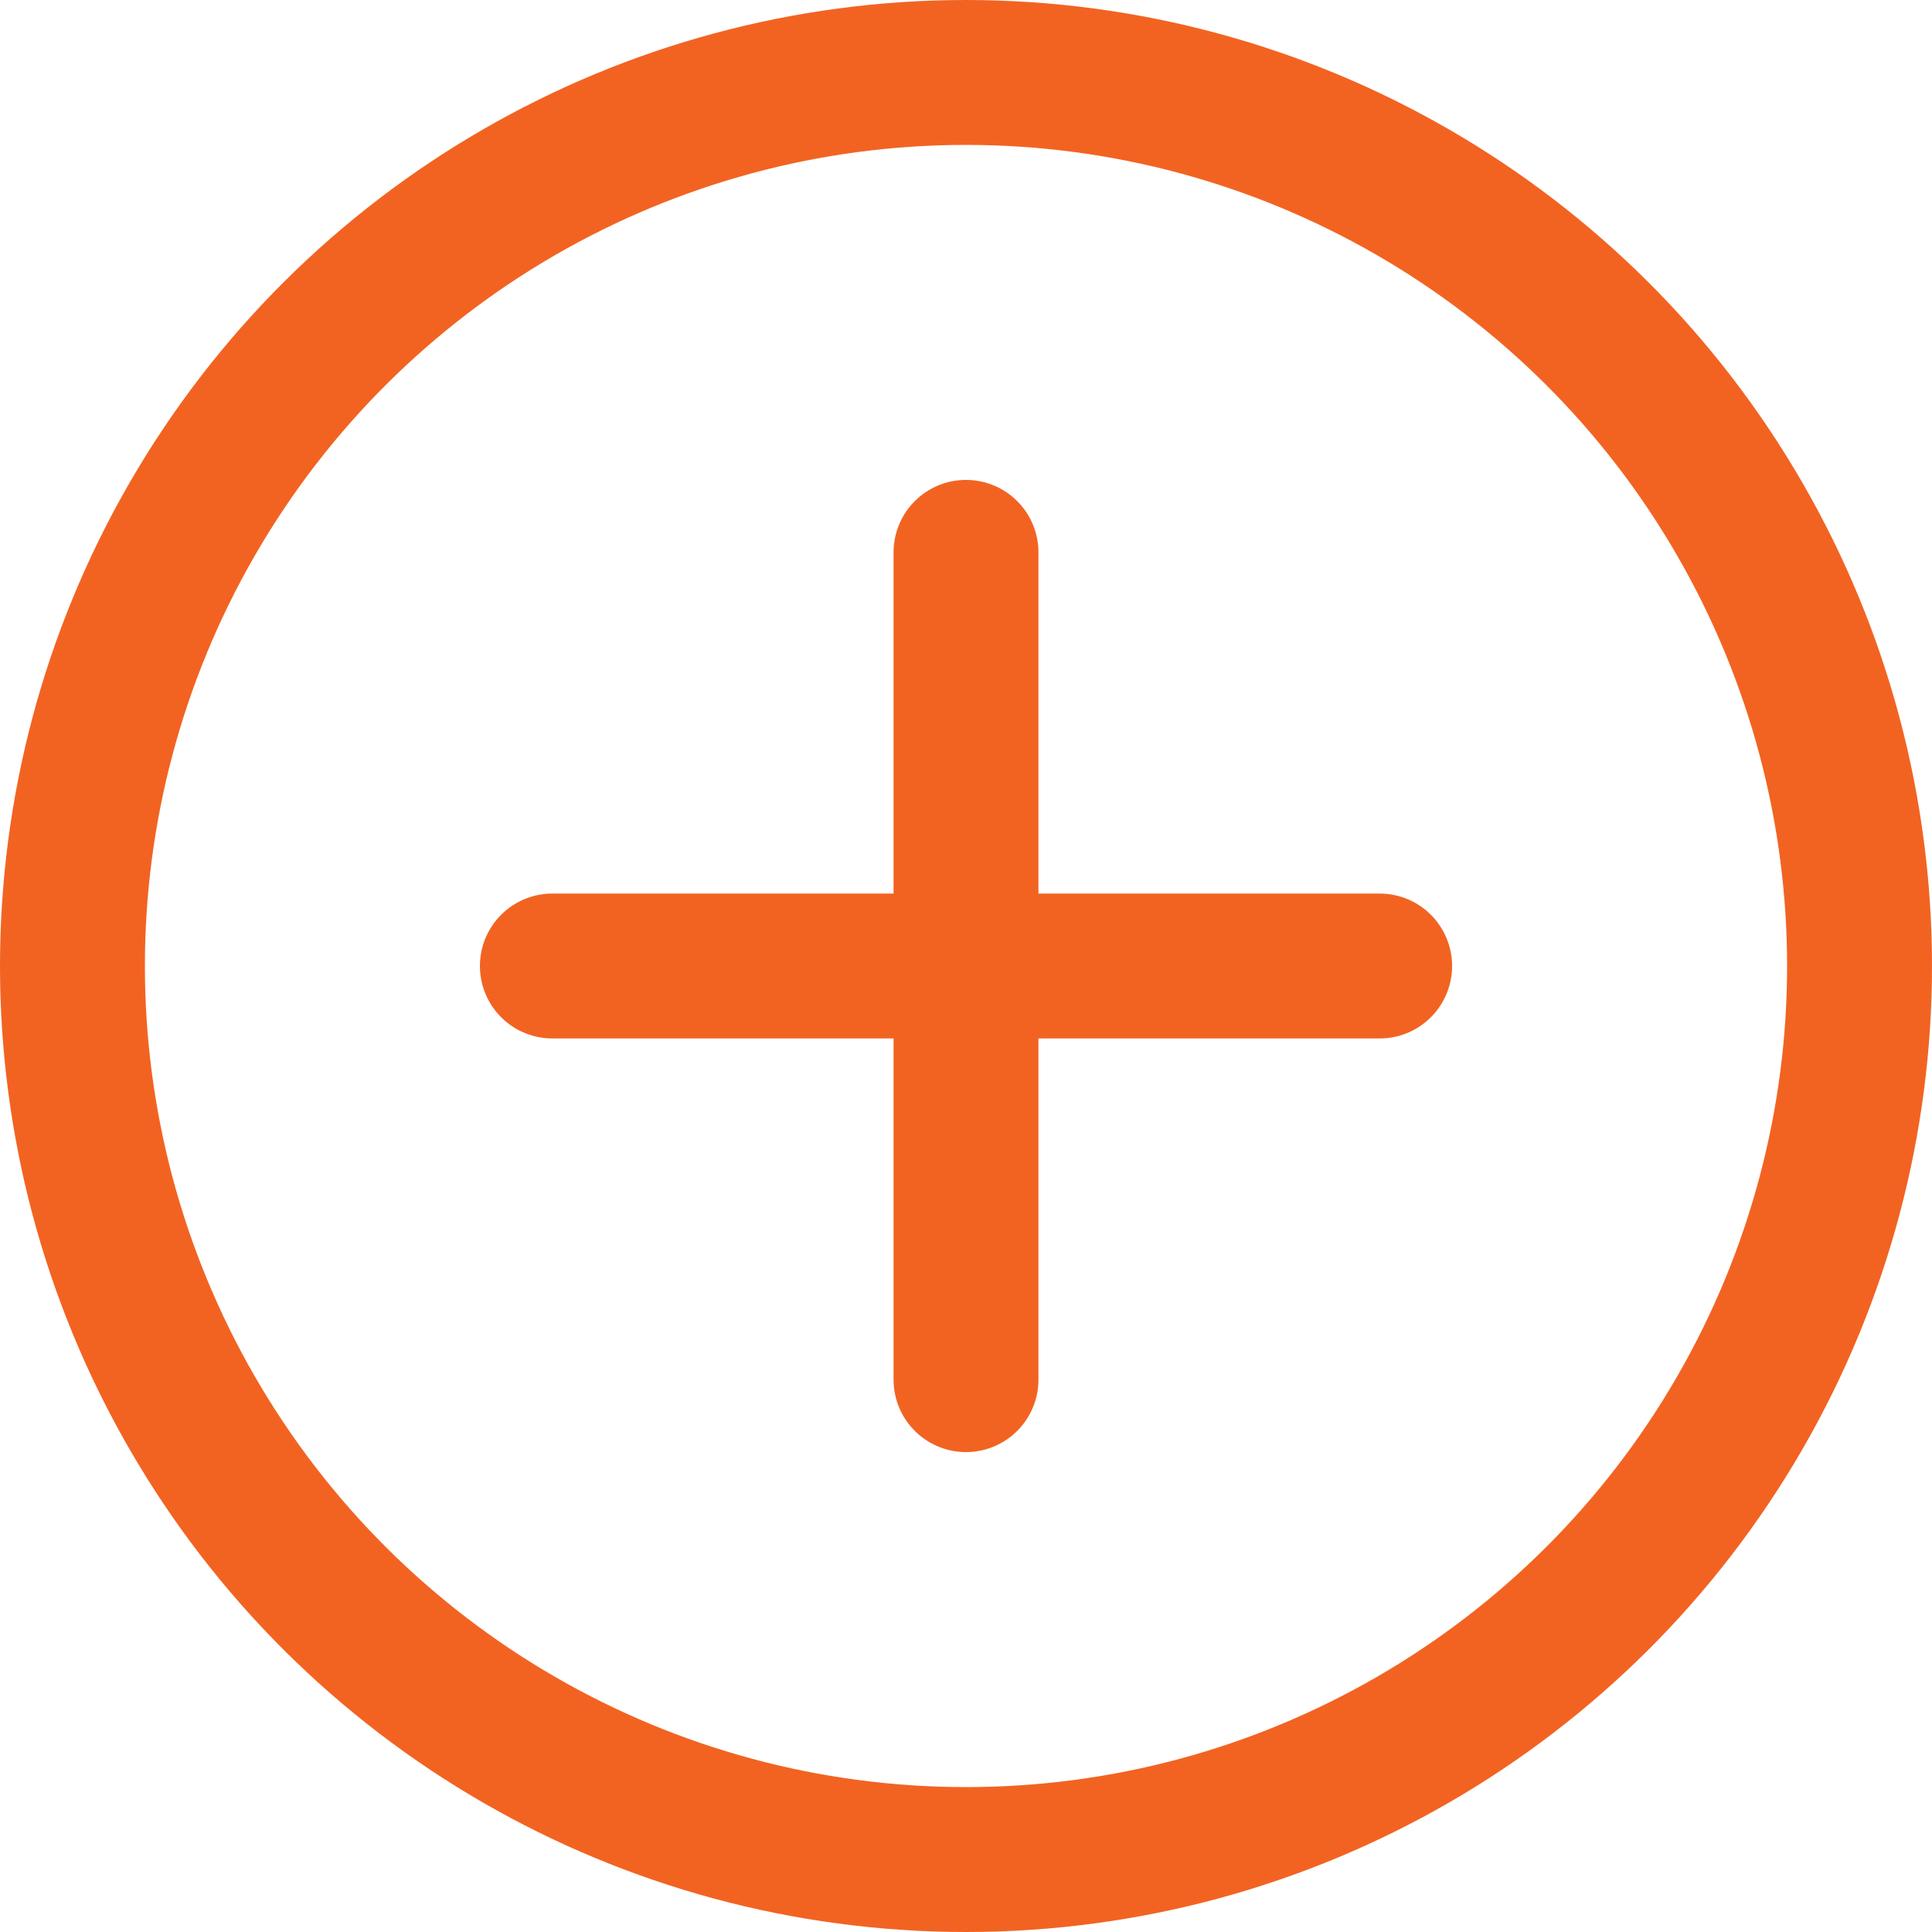
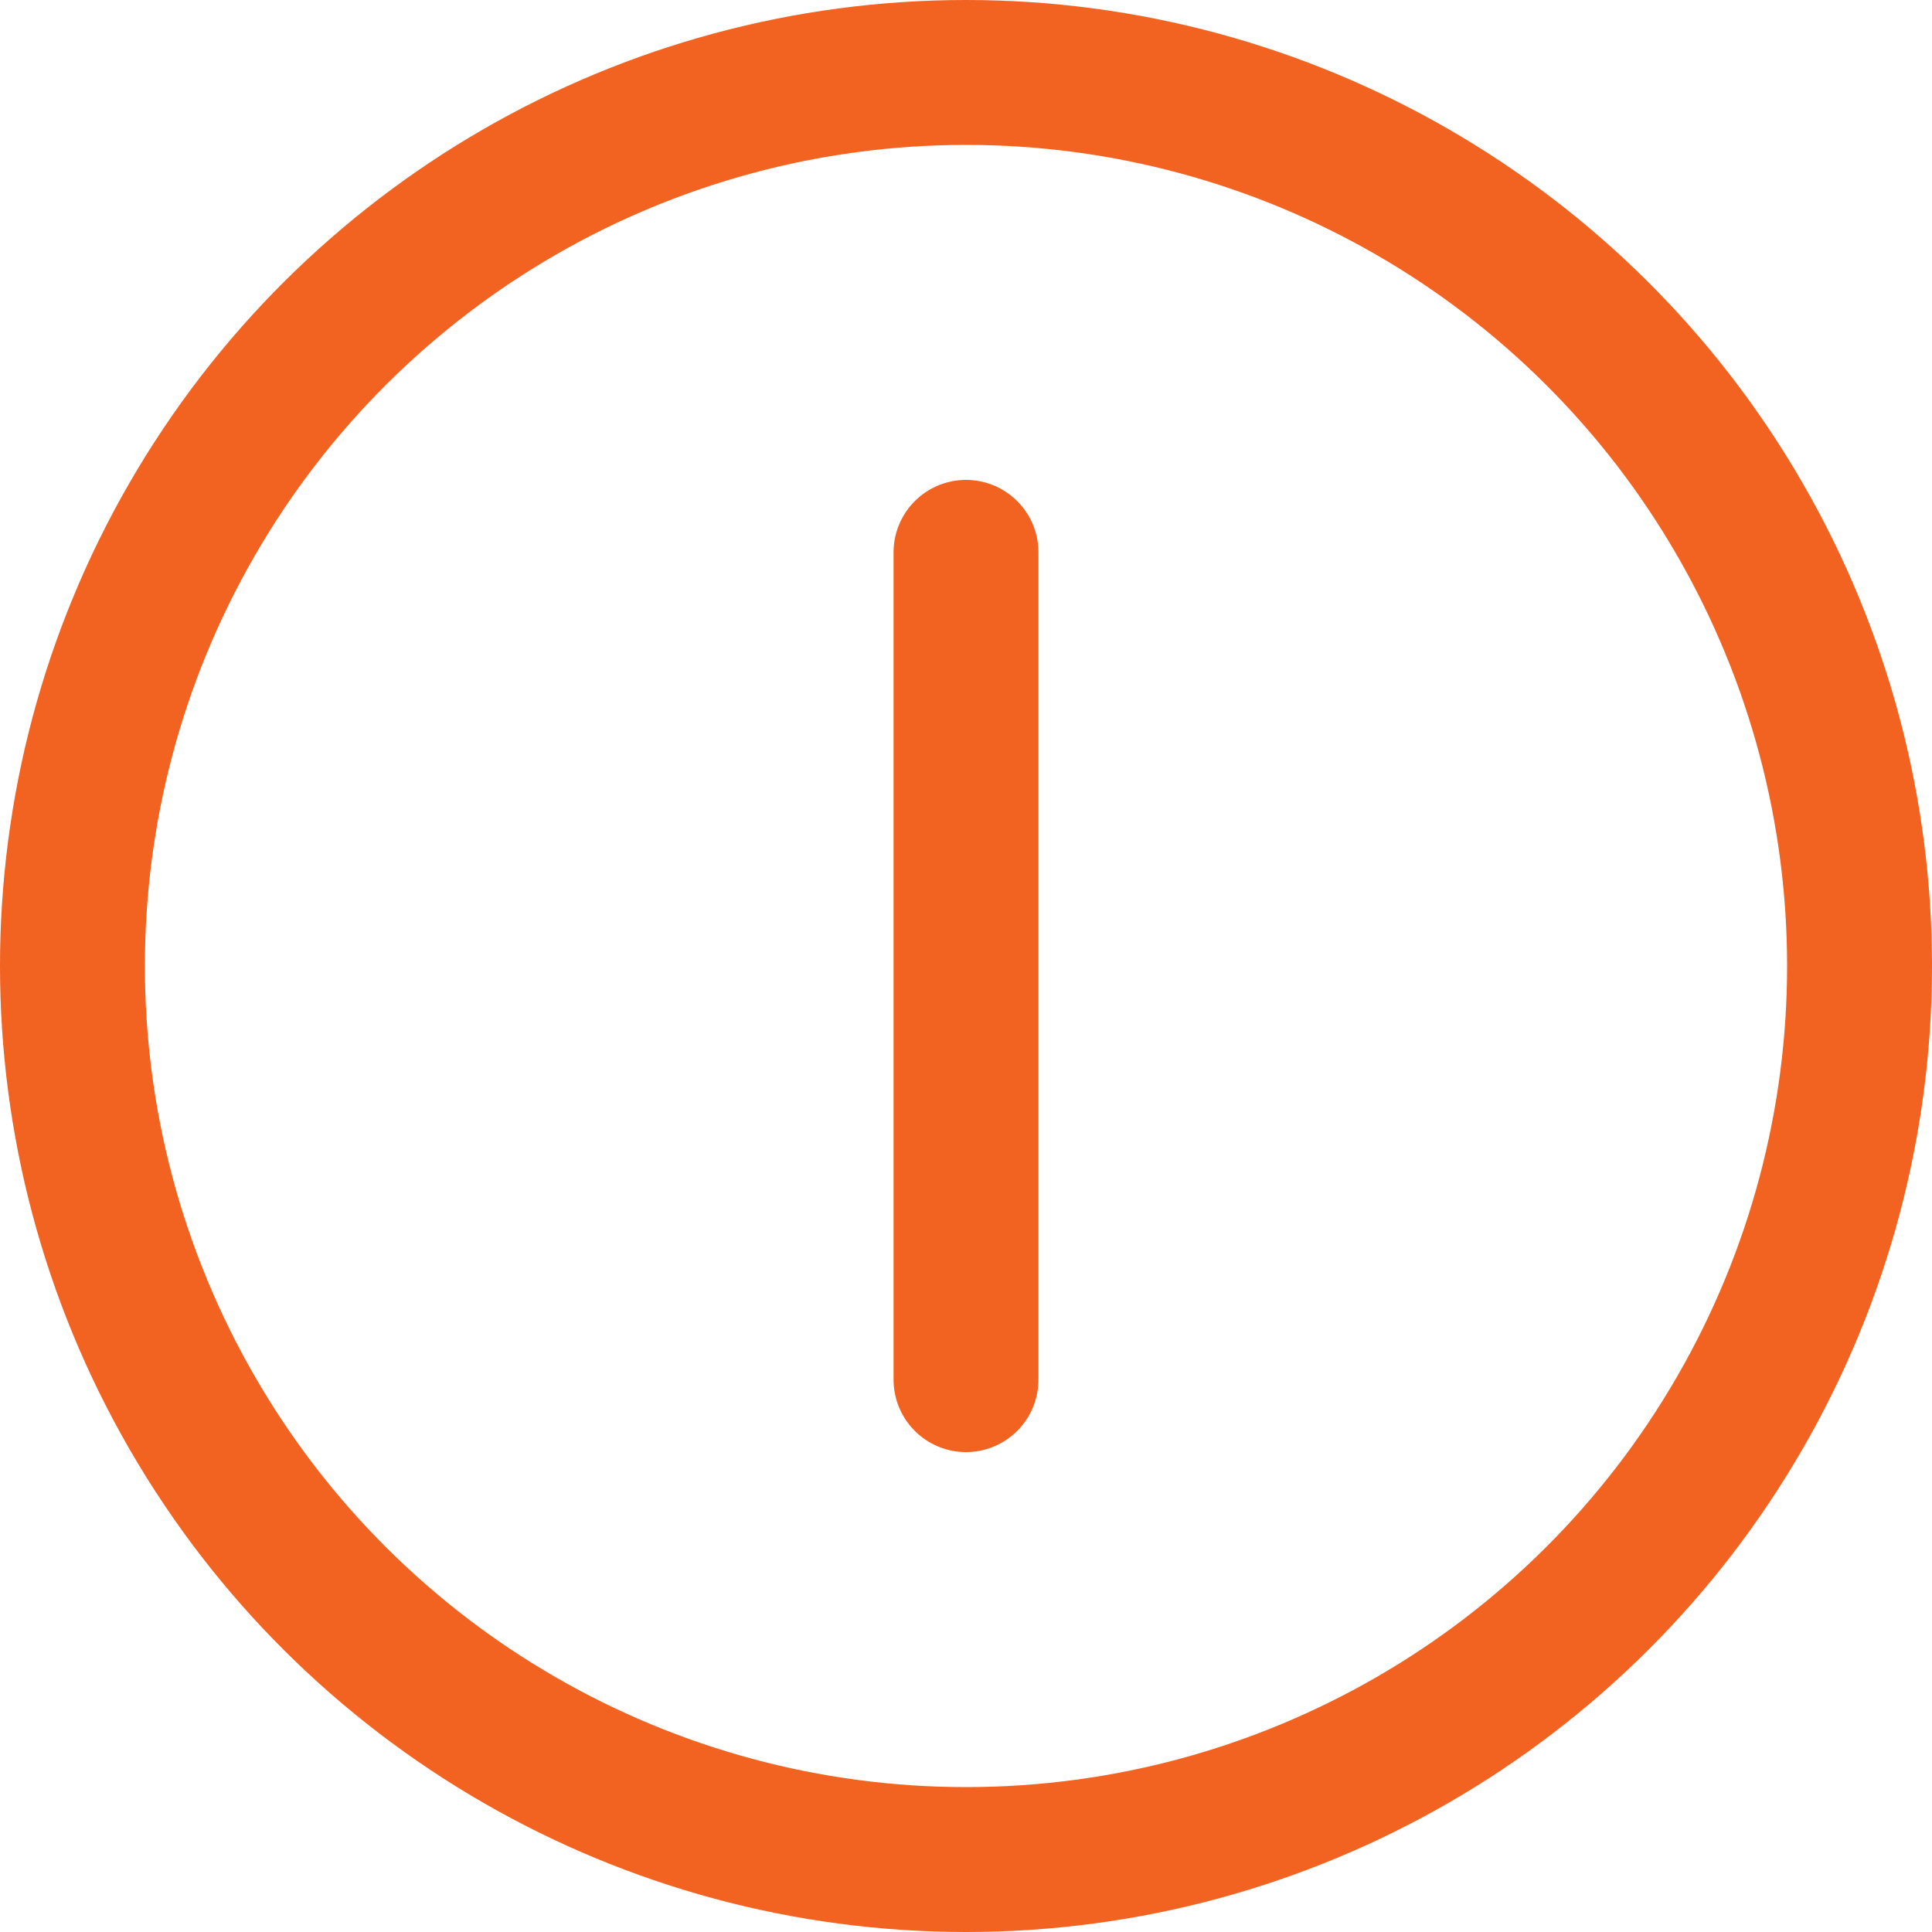
<svg xmlns="http://www.w3.org/2000/svg" width="20" height="20" viewBox="0 0 20 20">
  <g id="Groupe_2867" data-name="Groupe 2867" transform="translate(-1022 967) rotate(-90)">
    <g id="Ellipse_63" data-name="Ellipse 63" transform="translate(947 1022)" fill="none" stroke="#f26322" stroke-width="1.5">
-       <circle cx="10" cy="10" r="10" stroke="none" />
      <circle cx="10" cy="10" r="9.25" fill="none" />
    </g>
    <g id="Groupe_2736" data-name="Groupe 2736" transform="translate(952.718 1027.718)">
      <line id="Ligne_1596" data-name="Ligne 1596" x1="8.564" transform="translate(0 4.282)" fill="none" stroke="#f26322" stroke-linecap="round" stroke-width="1.5" />
-       <line id="Ligne_1597" data-name="Ligne 1597" y2="8.564" transform="translate(4.282)" fill="none" stroke="#f26322" stroke-linecap="round" stroke-width="1.5" />
    </g>
  </g>
</svg>